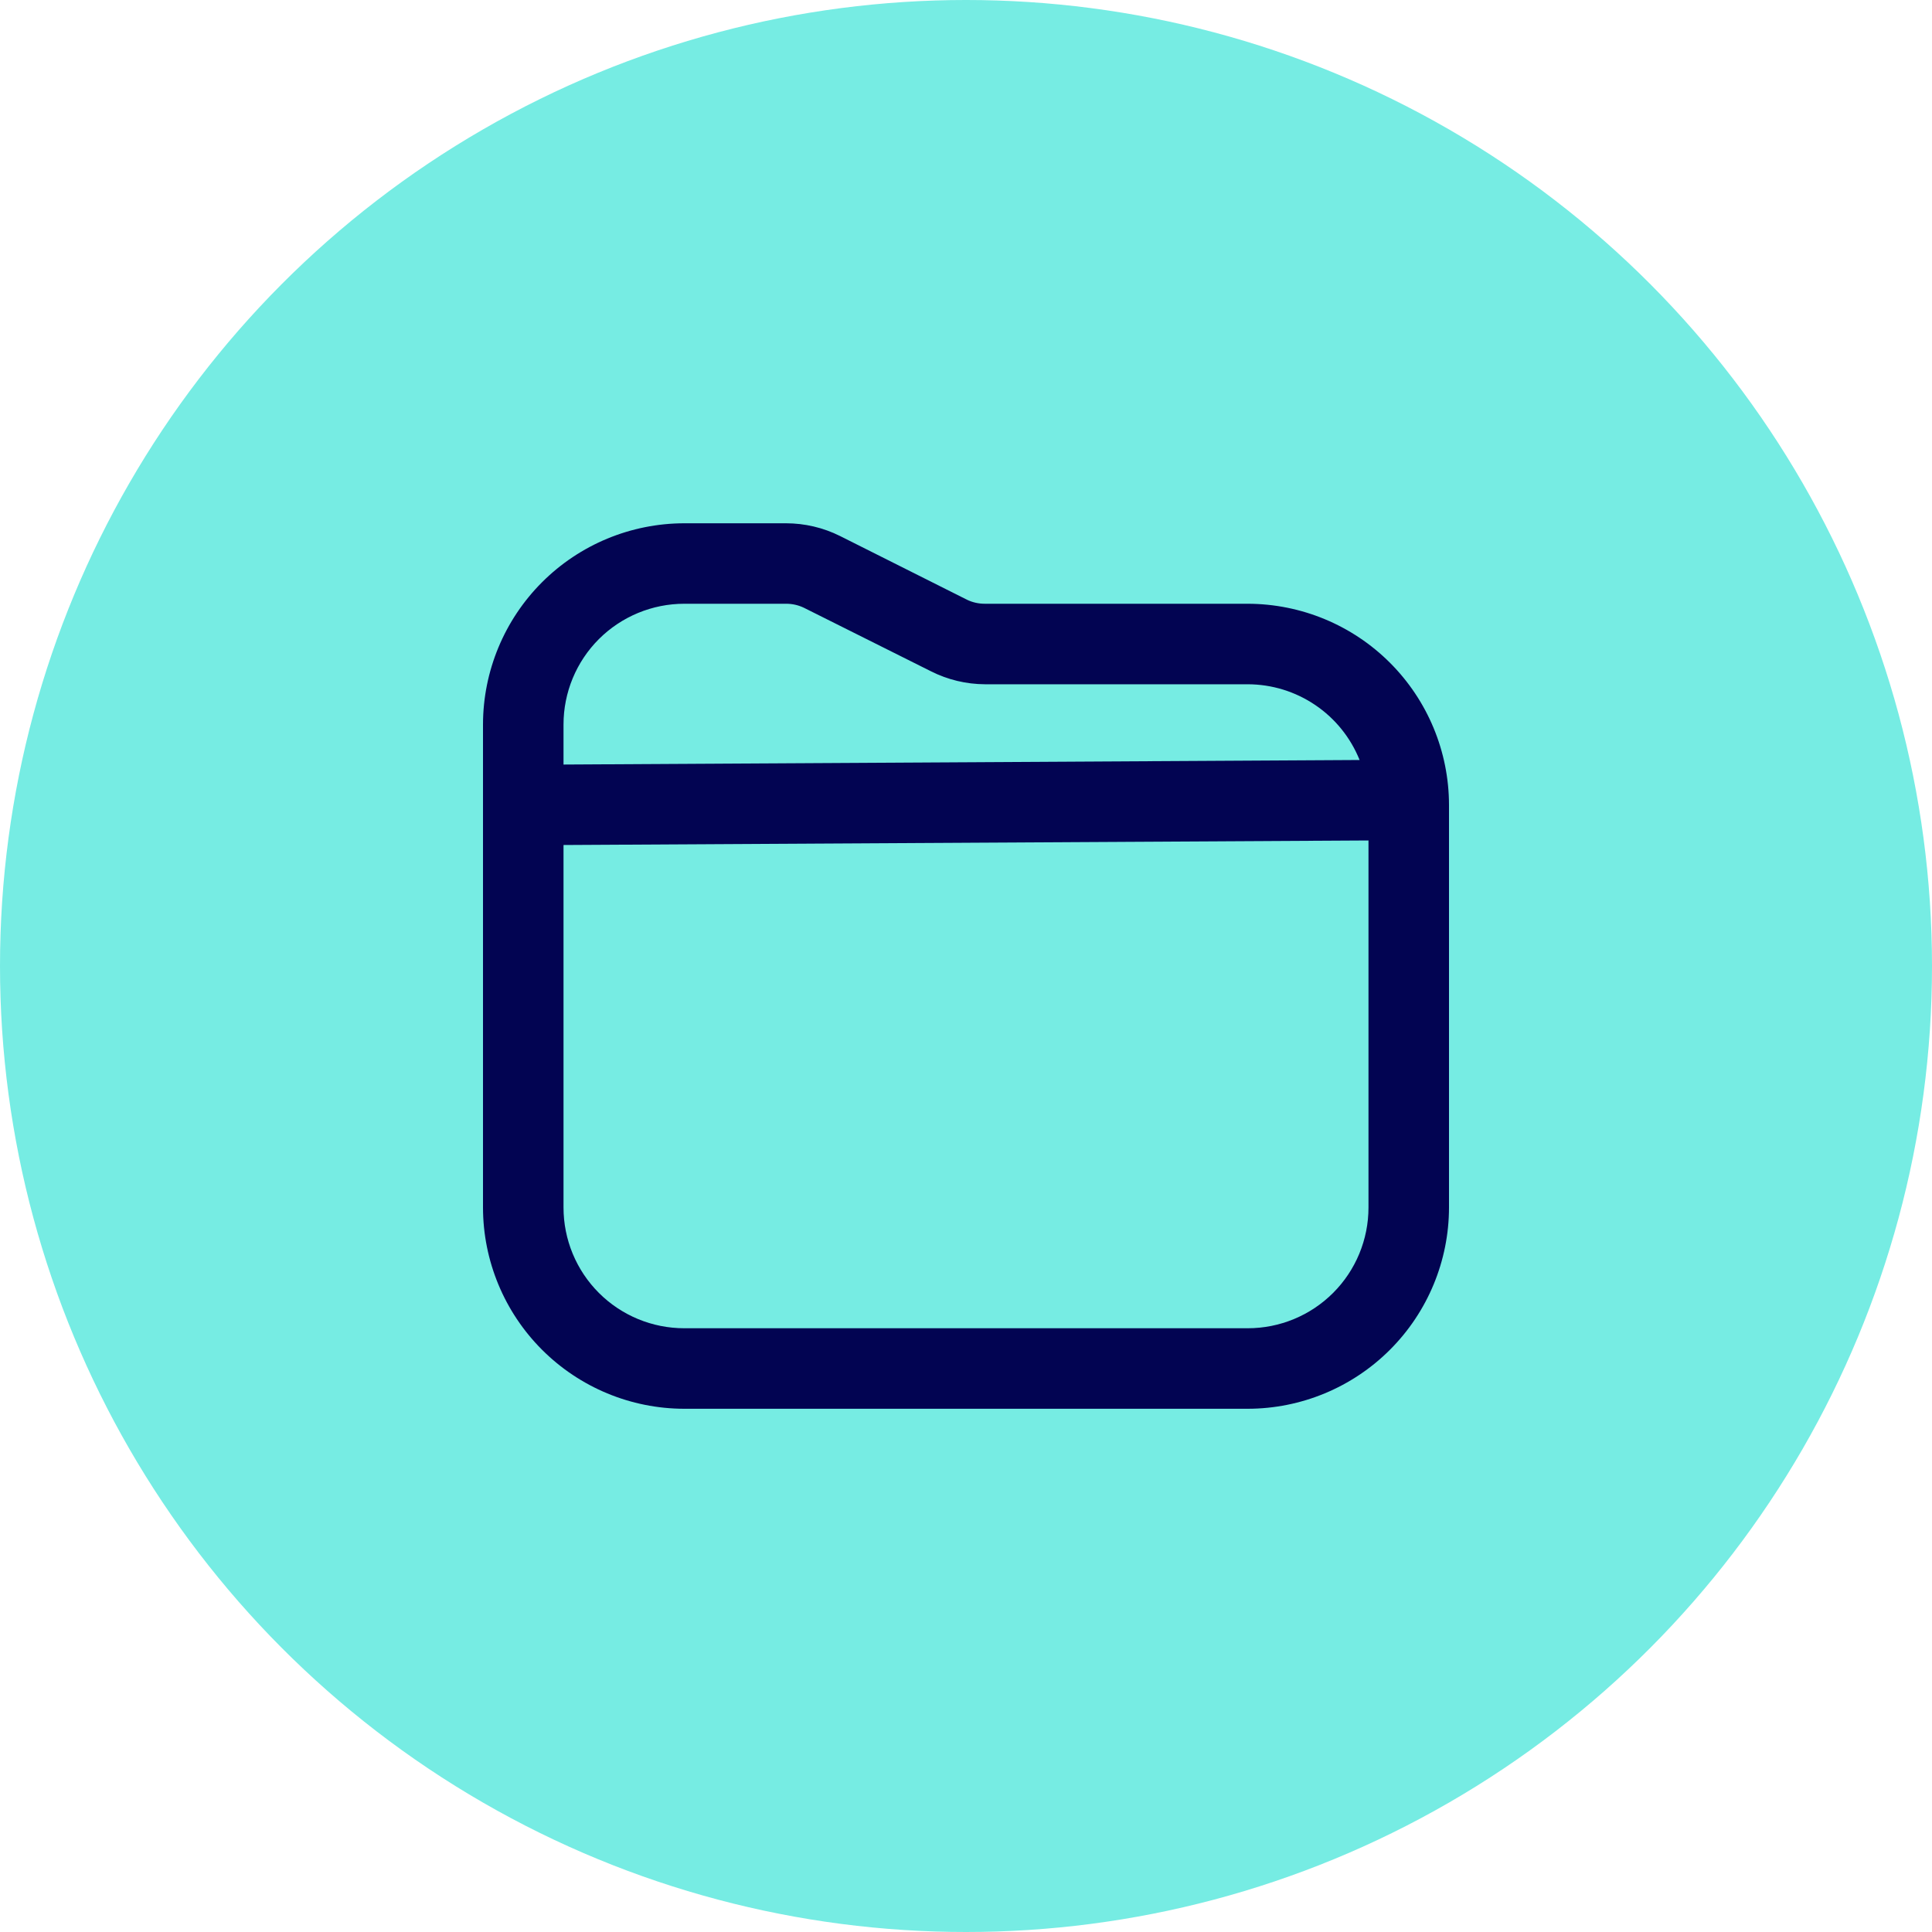
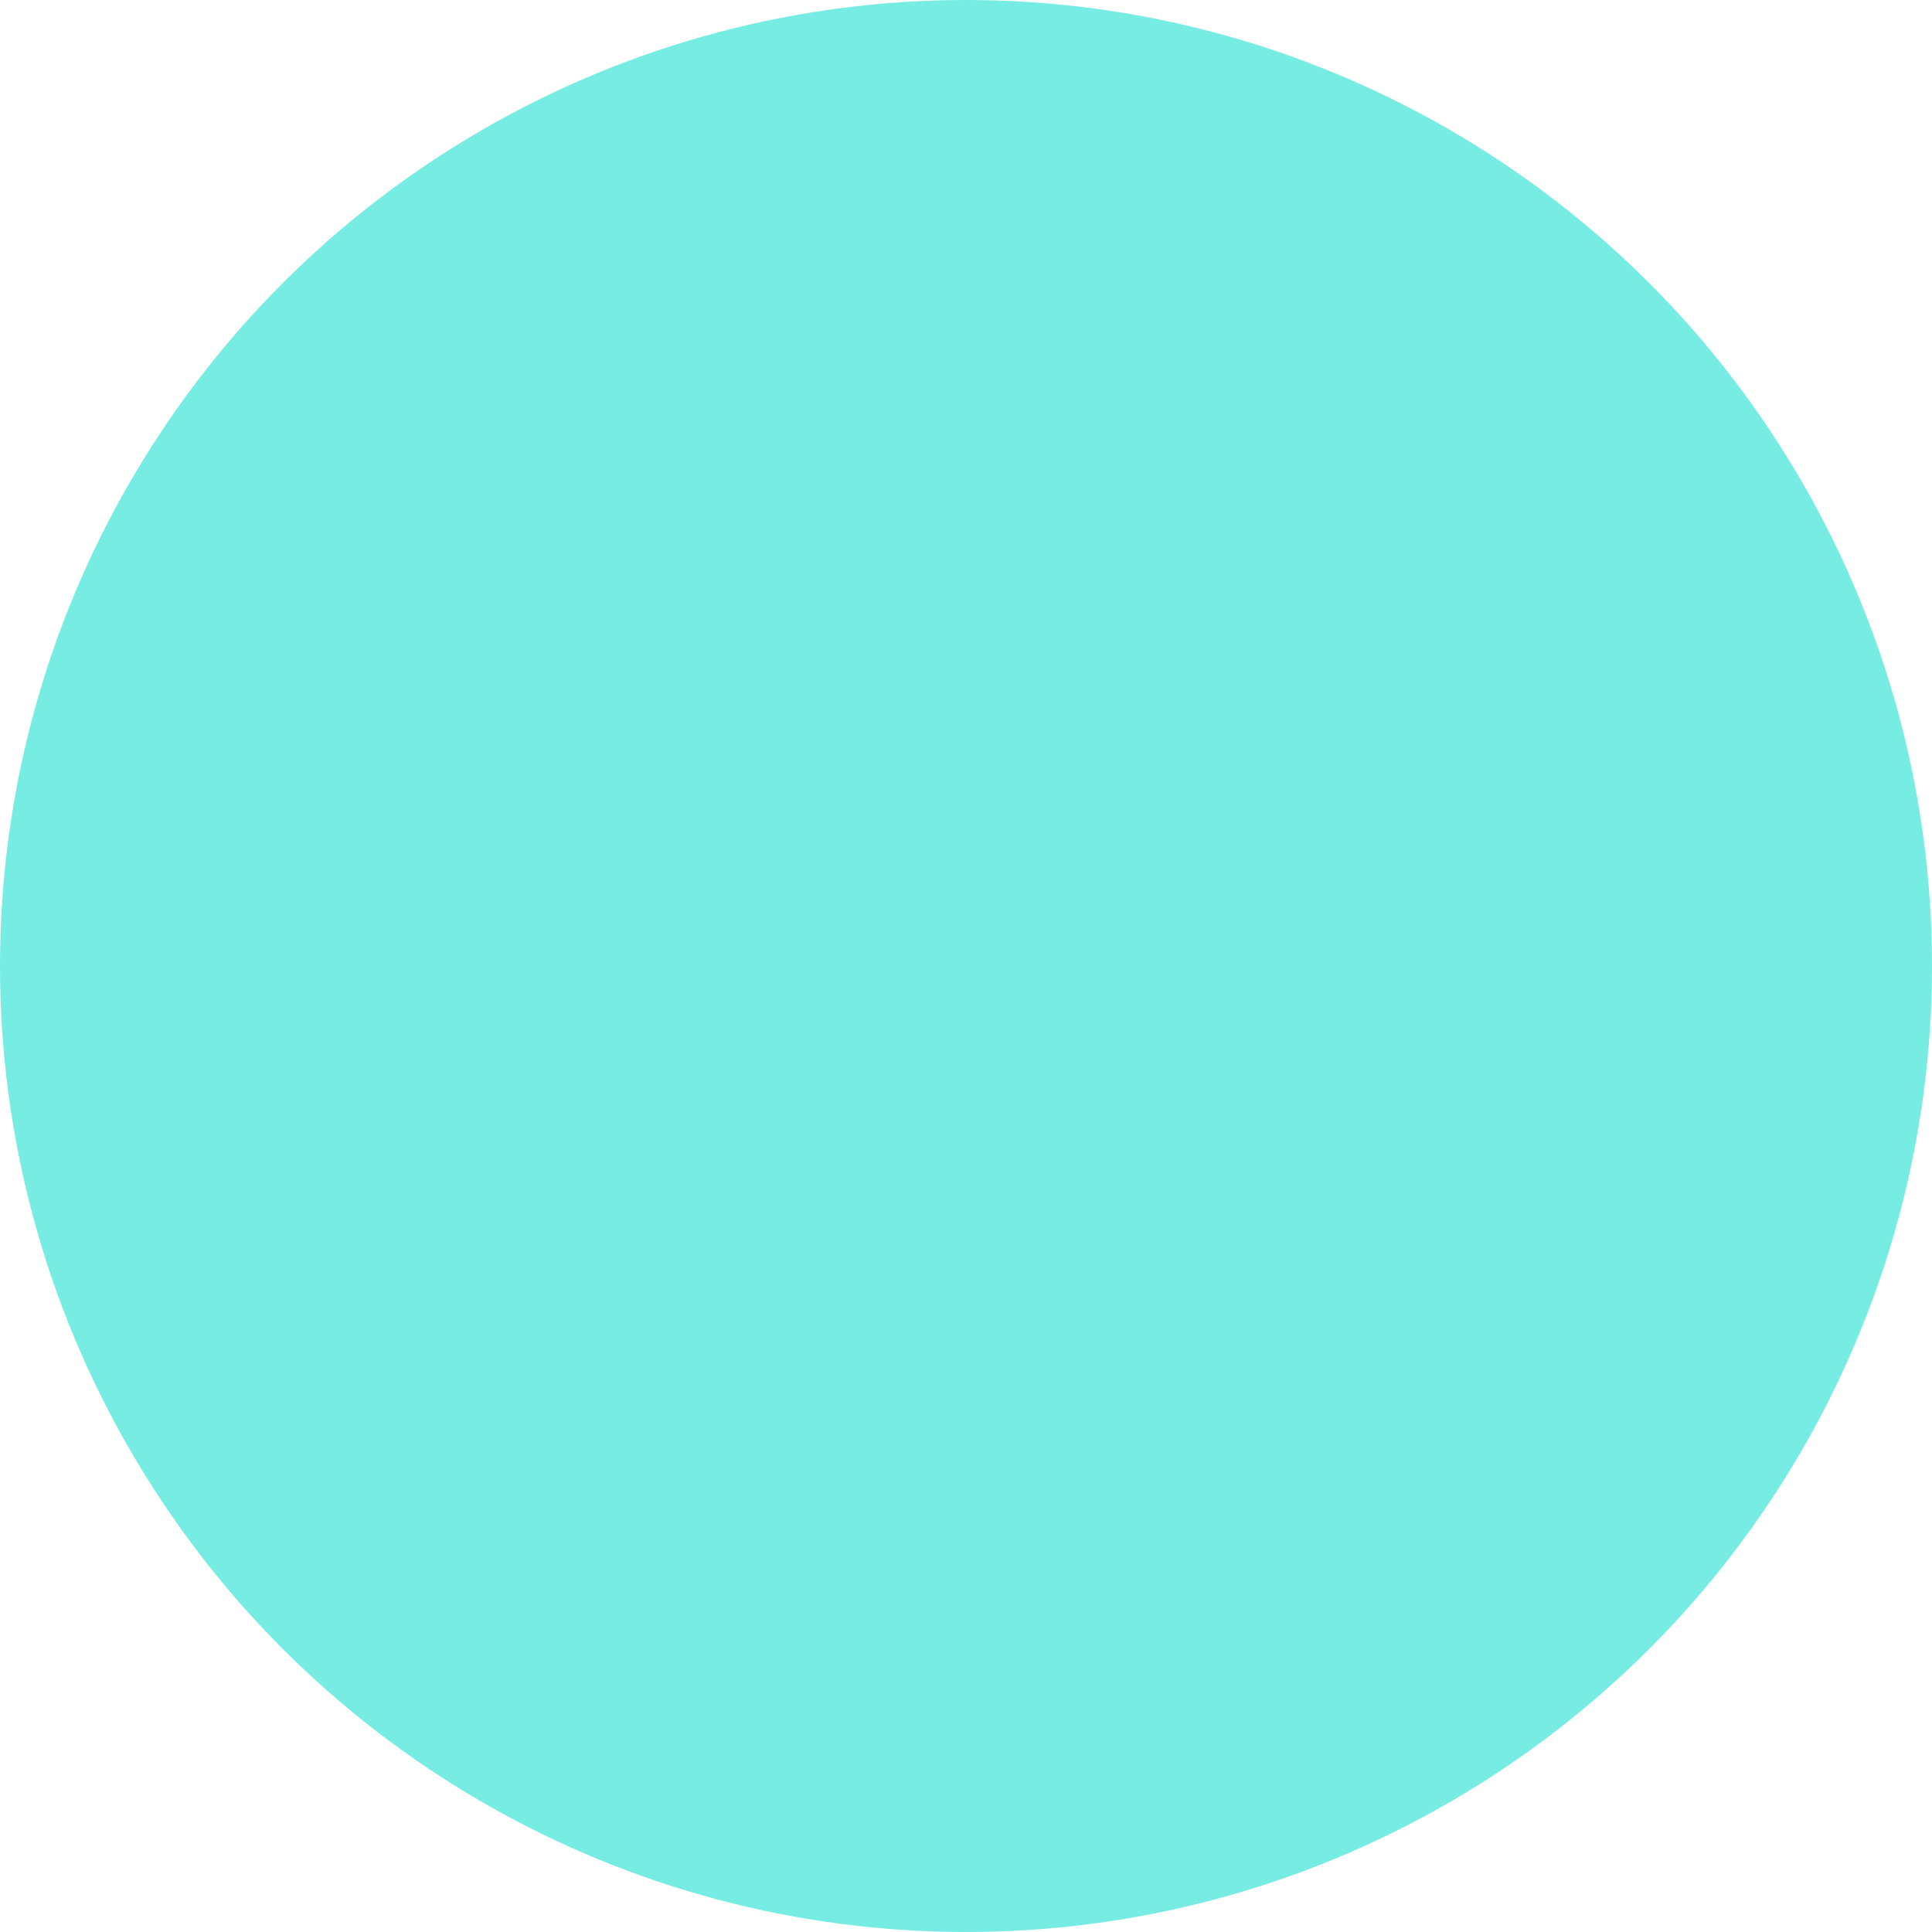
<svg xmlns="http://www.w3.org/2000/svg" width="40" height="40" viewBox="0 0 40 40" fill="none">
  <circle cx="20" cy="20" r="20" fill="#76ECE3" />
  <g clip-path="url(#clip0_1159_137)">
    <path d="M25.833 12.5H20.393C20.265 12.501 20.137 12.473 20.021 12.417L17.391 11.097C17.044 10.924 16.661 10.834 16.273 10.834H14.167C13.062 10.835 12.003 11.274 11.222 12.055C10.441 12.836 10.001 13.896 10 15V25C10.001 26.105 10.441 27.164 11.222 27.945C12.003 28.726 13.062 29.166 14.167 29.167H25.833C26.938 29.166 27.997 28.726 28.778 27.945C29.559 27.164 29.999 26.105 30 25V16.667C29.999 15.562 29.559 14.503 28.778 13.722C27.997 12.941 26.938 12.502 25.833 12.5V12.5ZM14.167 12.5H16.273C16.402 12.499 16.53 12.528 16.646 12.584L19.276 13.899C19.623 14.074 20.005 14.165 20.393 14.167H25.833C26.332 14.168 26.818 14.317 27.231 14.597C27.644 14.876 27.963 15.273 28.149 15.735L11.667 15.829V15C11.667 14.337 11.93 13.701 12.399 13.232C12.868 12.764 13.504 12.5 14.167 12.5V12.5ZM25.833 27.5H14.167C13.504 27.5 12.868 27.237 12.399 26.768C11.93 26.299 11.667 25.663 11.667 25V17.495L28.333 17.401V25C28.333 25.663 28.07 26.299 27.601 26.768C27.132 27.237 26.496 27.5 25.833 27.5Z" fill="#020452" />
  </g>
  <defs>
    <clipPath id="clip0_1159_137">
-       <rect width="20" height="20" fill="white" transform="translate(10 10)" />
-     </clipPath>
+       </clipPath>
  </defs>
</svg>